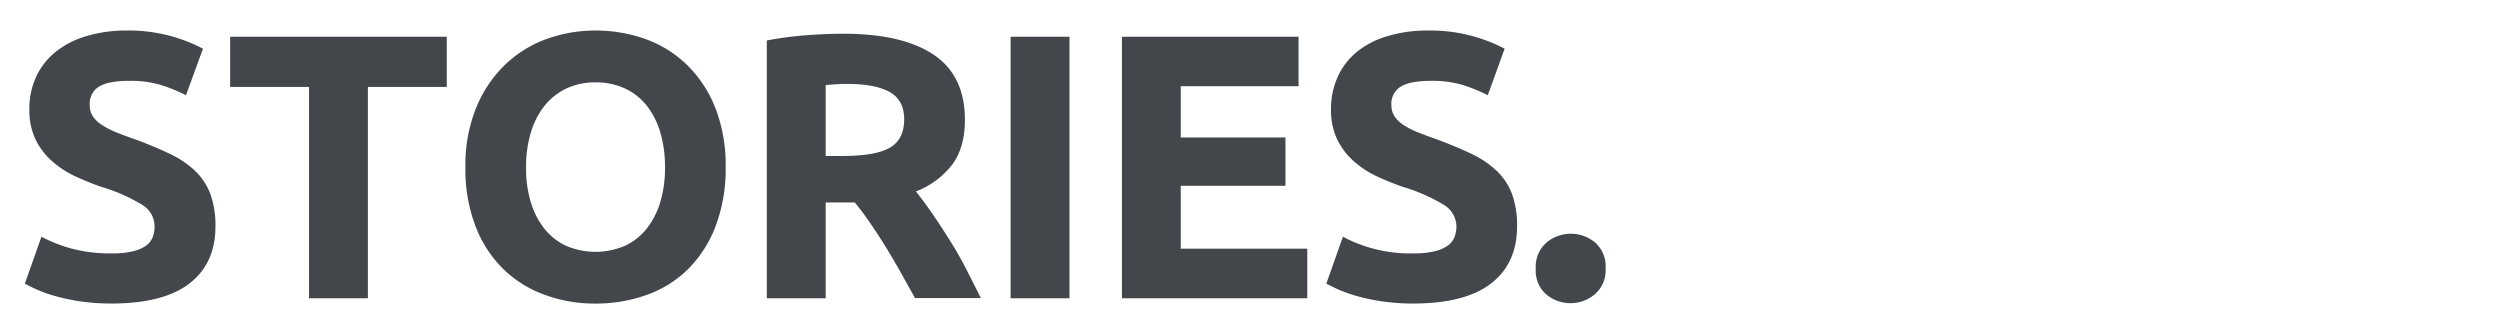
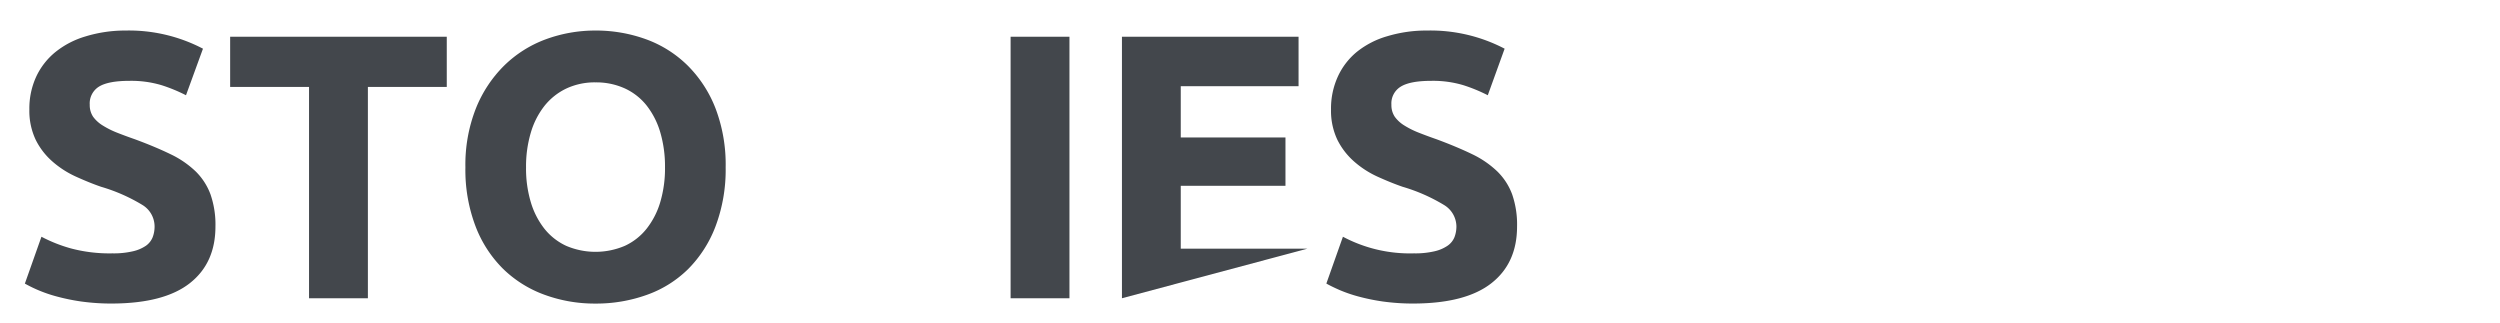
<svg xmlns="http://www.w3.org/2000/svg" viewBox="0 0 573 74">
  <defs>
    <style>.cls-1{fill:#43474c;}</style>
  </defs>
  <title>we_stories</title>
  <g id="stories">
    <path class="cls-1" d="M25.76,58.07a19.31,19.31,0,0,0,4.72-.48,8.68,8.68,0,0,0,3-1.29A4.38,4.38,0,0,0,35,54.35a6.92,6.92,0,0,0,.43-2.51A5.79,5.79,0,0,0,32.68,47a39.72,39.72,0,0,0-9.51-4.19c-2-.69-3.92-1.49-5.88-2.38A21.8,21.8,0,0,1,12,37,16.17,16.17,0,0,1,8.2,32.08a15.5,15.5,0,0,1-1.47-7,17.46,17.46,0,0,1,1.56-7.49,16,16,0,0,1,4.41-5.66,20,20,0,0,1,6.92-3.59A31,31,0,0,1,28.79,7a36.56,36.56,0,0,1,17.73,4.16L42.63,21.83a36.84,36.84,0,0,0-5.58-2.3,24.26,24.26,0,0,0-7.39-1q-4.86,0-7,1.34A4.52,4.52,0,0,0,20.57,24a4.76,4.76,0,0,0,.78,2.77,7.67,7.67,0,0,0,2.21,2,19.66,19.66,0,0,0,3.28,1.64c1.24.49,2.61,1,4.11,1.52q4.68,1.73,8.13,3.41a21.86,21.86,0,0,1,5.76,3.94,14.35,14.35,0,0,1,3.41,5.28,21.11,21.11,0,0,1,1.13,7.35q0,8.39-5.88,13T25.76,69.57a50.3,50.3,0,0,1-7.18-.47,47,47,0,0,1-5.66-1.17A31.38,31.38,0,0,1,5.7,65L9.5,54.26a34,34,0,0,0,6.62,2.64A34.23,34.23,0,0,0,25.76,58.07Z" />
    <path class="cls-1" d="M102.4,8.42v11.5H84.32V68.36H70.83V19.92H52.75V8.42Z" />
    <path class="cls-1" d="M166.32,38.35A36.81,36.81,0,0,1,164,51.88a27.82,27.82,0,0,1-6.27,9.78,25.69,25.69,0,0,1-9.47,5.92,34.33,34.33,0,0,1-11.81,2,33.45,33.45,0,0,1-11.59-2,26.61,26.61,0,0,1-9.51-5.92A27.56,27.56,0,0,1,109,51.88a36.38,36.38,0,0,1-2.33-13.53,35.19,35.19,0,0,1,2.42-13.54A28.87,28.87,0,0,1,115.59,15a26.93,26.93,0,0,1,9.52-6,32.77,32.77,0,0,1,11.37-2,33.64,33.64,0,0,1,11.59,2,26.41,26.41,0,0,1,9.52,6,28.3,28.3,0,0,1,6.4,9.82A36.2,36.2,0,0,1,166.32,38.35Zm-45.75,0a26.87,26.87,0,0,0,1.08,7.95,18.2,18.2,0,0,0,3.11,6.1,13.81,13.81,0,0,0,5,3.94,17.1,17.1,0,0,0,13.46,0,13.69,13.69,0,0,0,5-3.94,18.21,18.21,0,0,0,3.12-6.1,27.2,27.2,0,0,0,1.08-7.95,27.7,27.7,0,0,0-1.08-8,18.28,18.28,0,0,0-3.12-6.15,13.67,13.67,0,0,0-5-3.93,15.82,15.82,0,0,0-6.71-1.39,15.29,15.29,0,0,0-6.75,1.43,14.25,14.25,0,0,0-5,4,18.21,18.21,0,0,0-3.11,6.14A27.09,27.09,0,0,0,120.57,38.35Z" />
-     <path class="cls-1" d="M193.31,7.73q13.5,0,20.67,4.8t7.18,14.92q0,6.32-2.89,10.25a19.19,19.19,0,0,1-8.35,6.18q1.82,2.25,3.81,5.15t3.93,6q2,3.16,3.76,6.58t3.38,6.7H209.71l-3.34-6q-1.69-3-3.47-5.88t-3.52-5.4c-1.16-1.7-2.32-3.25-3.47-4.63h-6.66V68.36h-13.5V9.28a77.59,77.59,0,0,1,9.13-1.21Q189.59,7.73,193.31,7.73Zm.78,11.5q-1.47,0-2.64.09l-2.2.17V35.75h3.8q7.62,0,10.9-1.9t3.29-6.49q0-4.41-3.33-6.27T194.09,19.23Z" />
    <path class="cls-1" d="M231.63,8.42h13.49V68.36H231.63Z" />
-     <path class="cls-1" d="M257.15,68.36V8.42h40.48V19.75h-27V31.51h24V42.59h-24V57h29V68.36Z" />
+     <path class="cls-1" d="M257.15,68.36V8.42h40.48V19.75h-27V31.51h24V42.59h-24V57h29Z" />
    <path class="cls-1" d="M324.1,58.07a19.28,19.28,0,0,0,4.71-.48,8.68,8.68,0,0,0,3-1.29,4.38,4.38,0,0,0,1.56-1.95,6.92,6.92,0,0,0,.44-2.51A5.82,5.82,0,0,0,331,47a40,40,0,0,0-9.52-4.19c-2-.69-3.92-1.49-5.88-2.38A21.8,21.8,0,0,1,310.34,37a16.3,16.3,0,0,1-3.8-4.93,15.5,15.5,0,0,1-1.47-7,17.6,17.6,0,0,1,1.55-7.49A15.86,15.86,0,0,1,311,11.88,19.92,19.92,0,0,1,318,8.29,30.88,30.88,0,0,1,327.12,7a36.64,36.64,0,0,1,17.74,4.16L341,21.83a36.84,36.84,0,0,0-5.58-2.3,24.21,24.21,0,0,0-7.39-1q-4.85,0-7,1.34A4.5,4.5,0,0,0,318.91,24a4.76,4.76,0,0,0,.78,2.77,7.5,7.5,0,0,0,2.2,2,19.78,19.78,0,0,0,3.29,1.64c1.24.49,2.61,1,4.11,1.52q4.66,1.73,8.13,3.41a22,22,0,0,1,5.75,3.94,14.25,14.25,0,0,1,3.42,5.28,21.12,21.12,0,0,1,1.12,7.35q0,8.39-5.88,13T324.1,69.57a50.1,50.1,0,0,1-7.18-.47,47.2,47.2,0,0,1-5.67-1.17A32.25,32.25,0,0,1,307,66.46c-1.18-.52-2.17-1-3-1.47l3.8-10.73a32.65,32.65,0,0,0,16.27,3.81Z" />
-     <path class="cls-1" d="M368,61.53a7.21,7.21,0,0,1-2.47,5.92,8.65,8.65,0,0,1-11.16,0A7.23,7.23,0,0,1,352,61.53a7.25,7.25,0,0,1,2.46-5.93,8.68,8.68,0,0,1,11.16,0A7.23,7.23,0,0,1,368,61.53Z" />
  </g>
</svg>